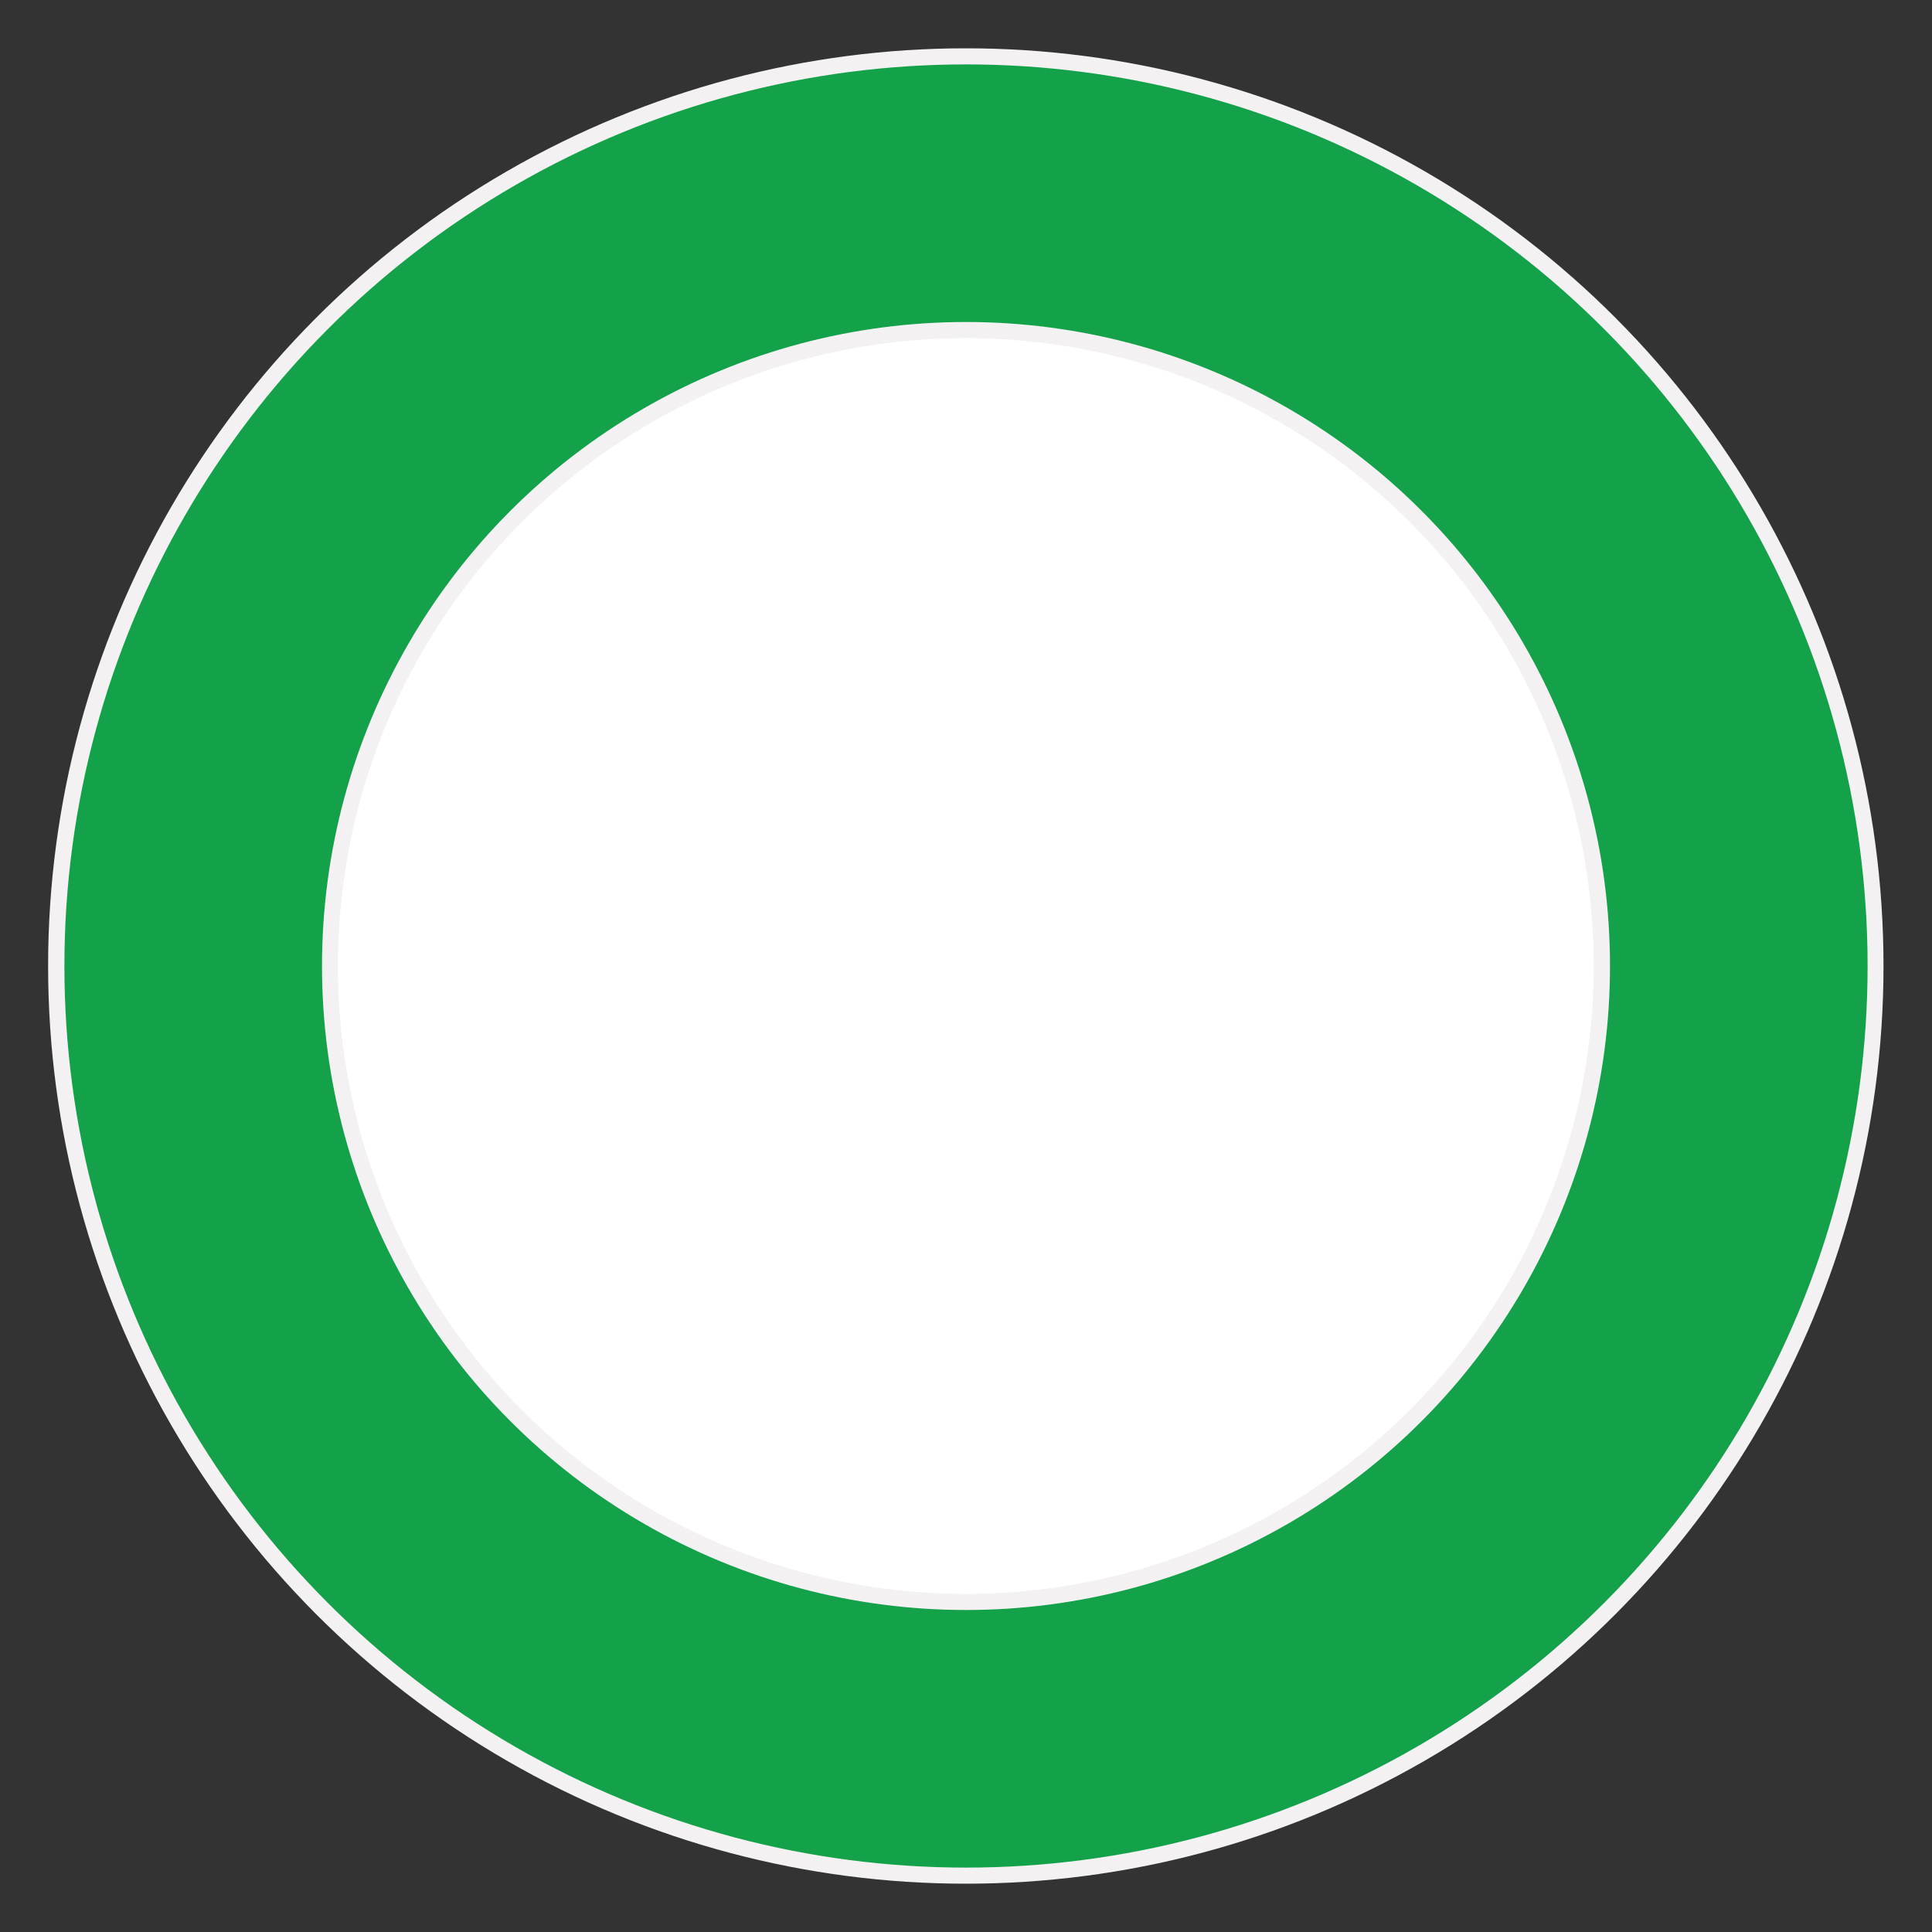
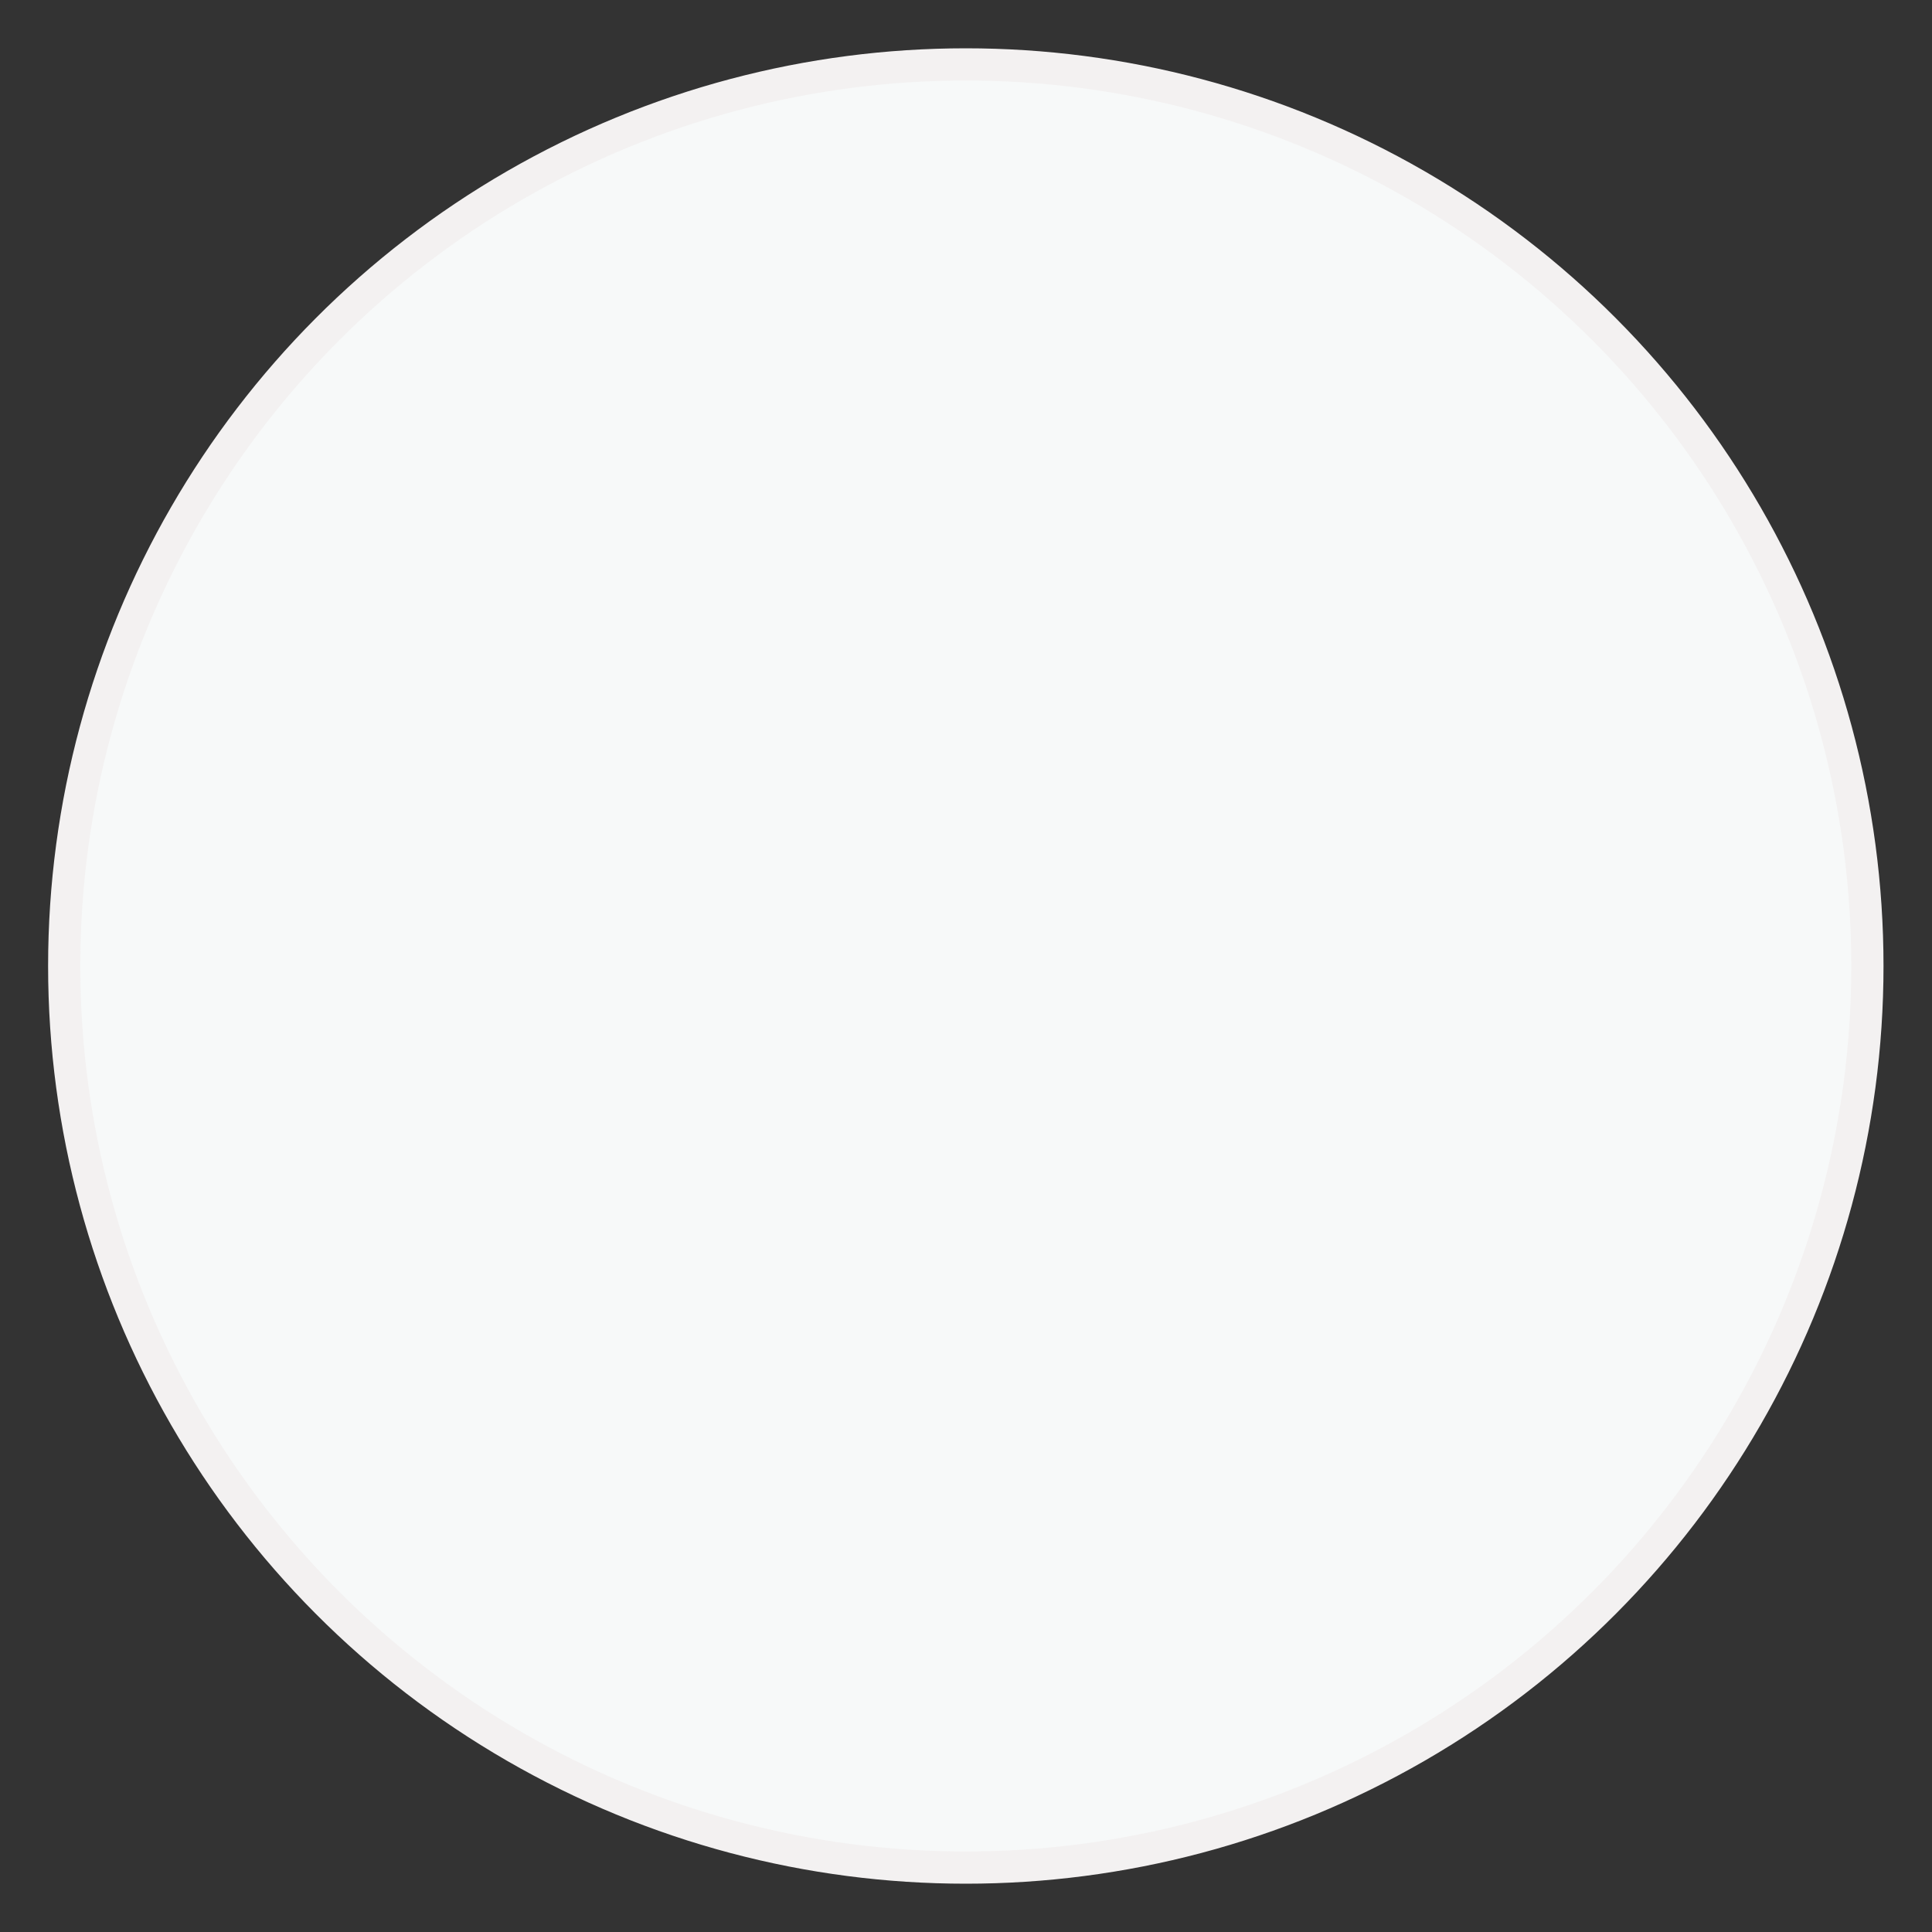
<svg xmlns="http://www.w3.org/2000/svg" width="30px" height="30px" viewBox="0 0 30 30" version="1.1">
  <rect x="0" y="0" width="30" height="30" fill="#333333" stroke="none" />
  <title>29788863-662E-42C2-B737-7C5CCB69D4E1</title>
  <desc>Created with sketchtool.</desc>
  <g id="Page-1" stroke="none" stroke-width="1" fill="none" fill-rule="evenodd">
    <g id="MEDGULF-NABD" transform="translate(-1056, -3613)">
      <g id="Group-6" transform="translate(1056, 3614)">
        <g id="Group-4-Copy-5">
          <g id="Group-12" transform="translate(0.997, 0)">
            <circle id="Oval" stroke="#F3F1F1" stroke-width="0.5" fill="#F7F9F9" cx="14" cy="14" r="14" />
-             <circle id="Oval-Copy-13" stroke="#F3F1F1" stroke-width="0.5" fill="#FFFFFF" cx="14" cy="14" r="10" />
-             <circle id="Oval-Copy-19" stroke="#13A24A" stroke-width="4" cx="14.003" cy="14" r="12" />
          </g>
        </g>
      </g>
    </g>
  </g>
</svg>